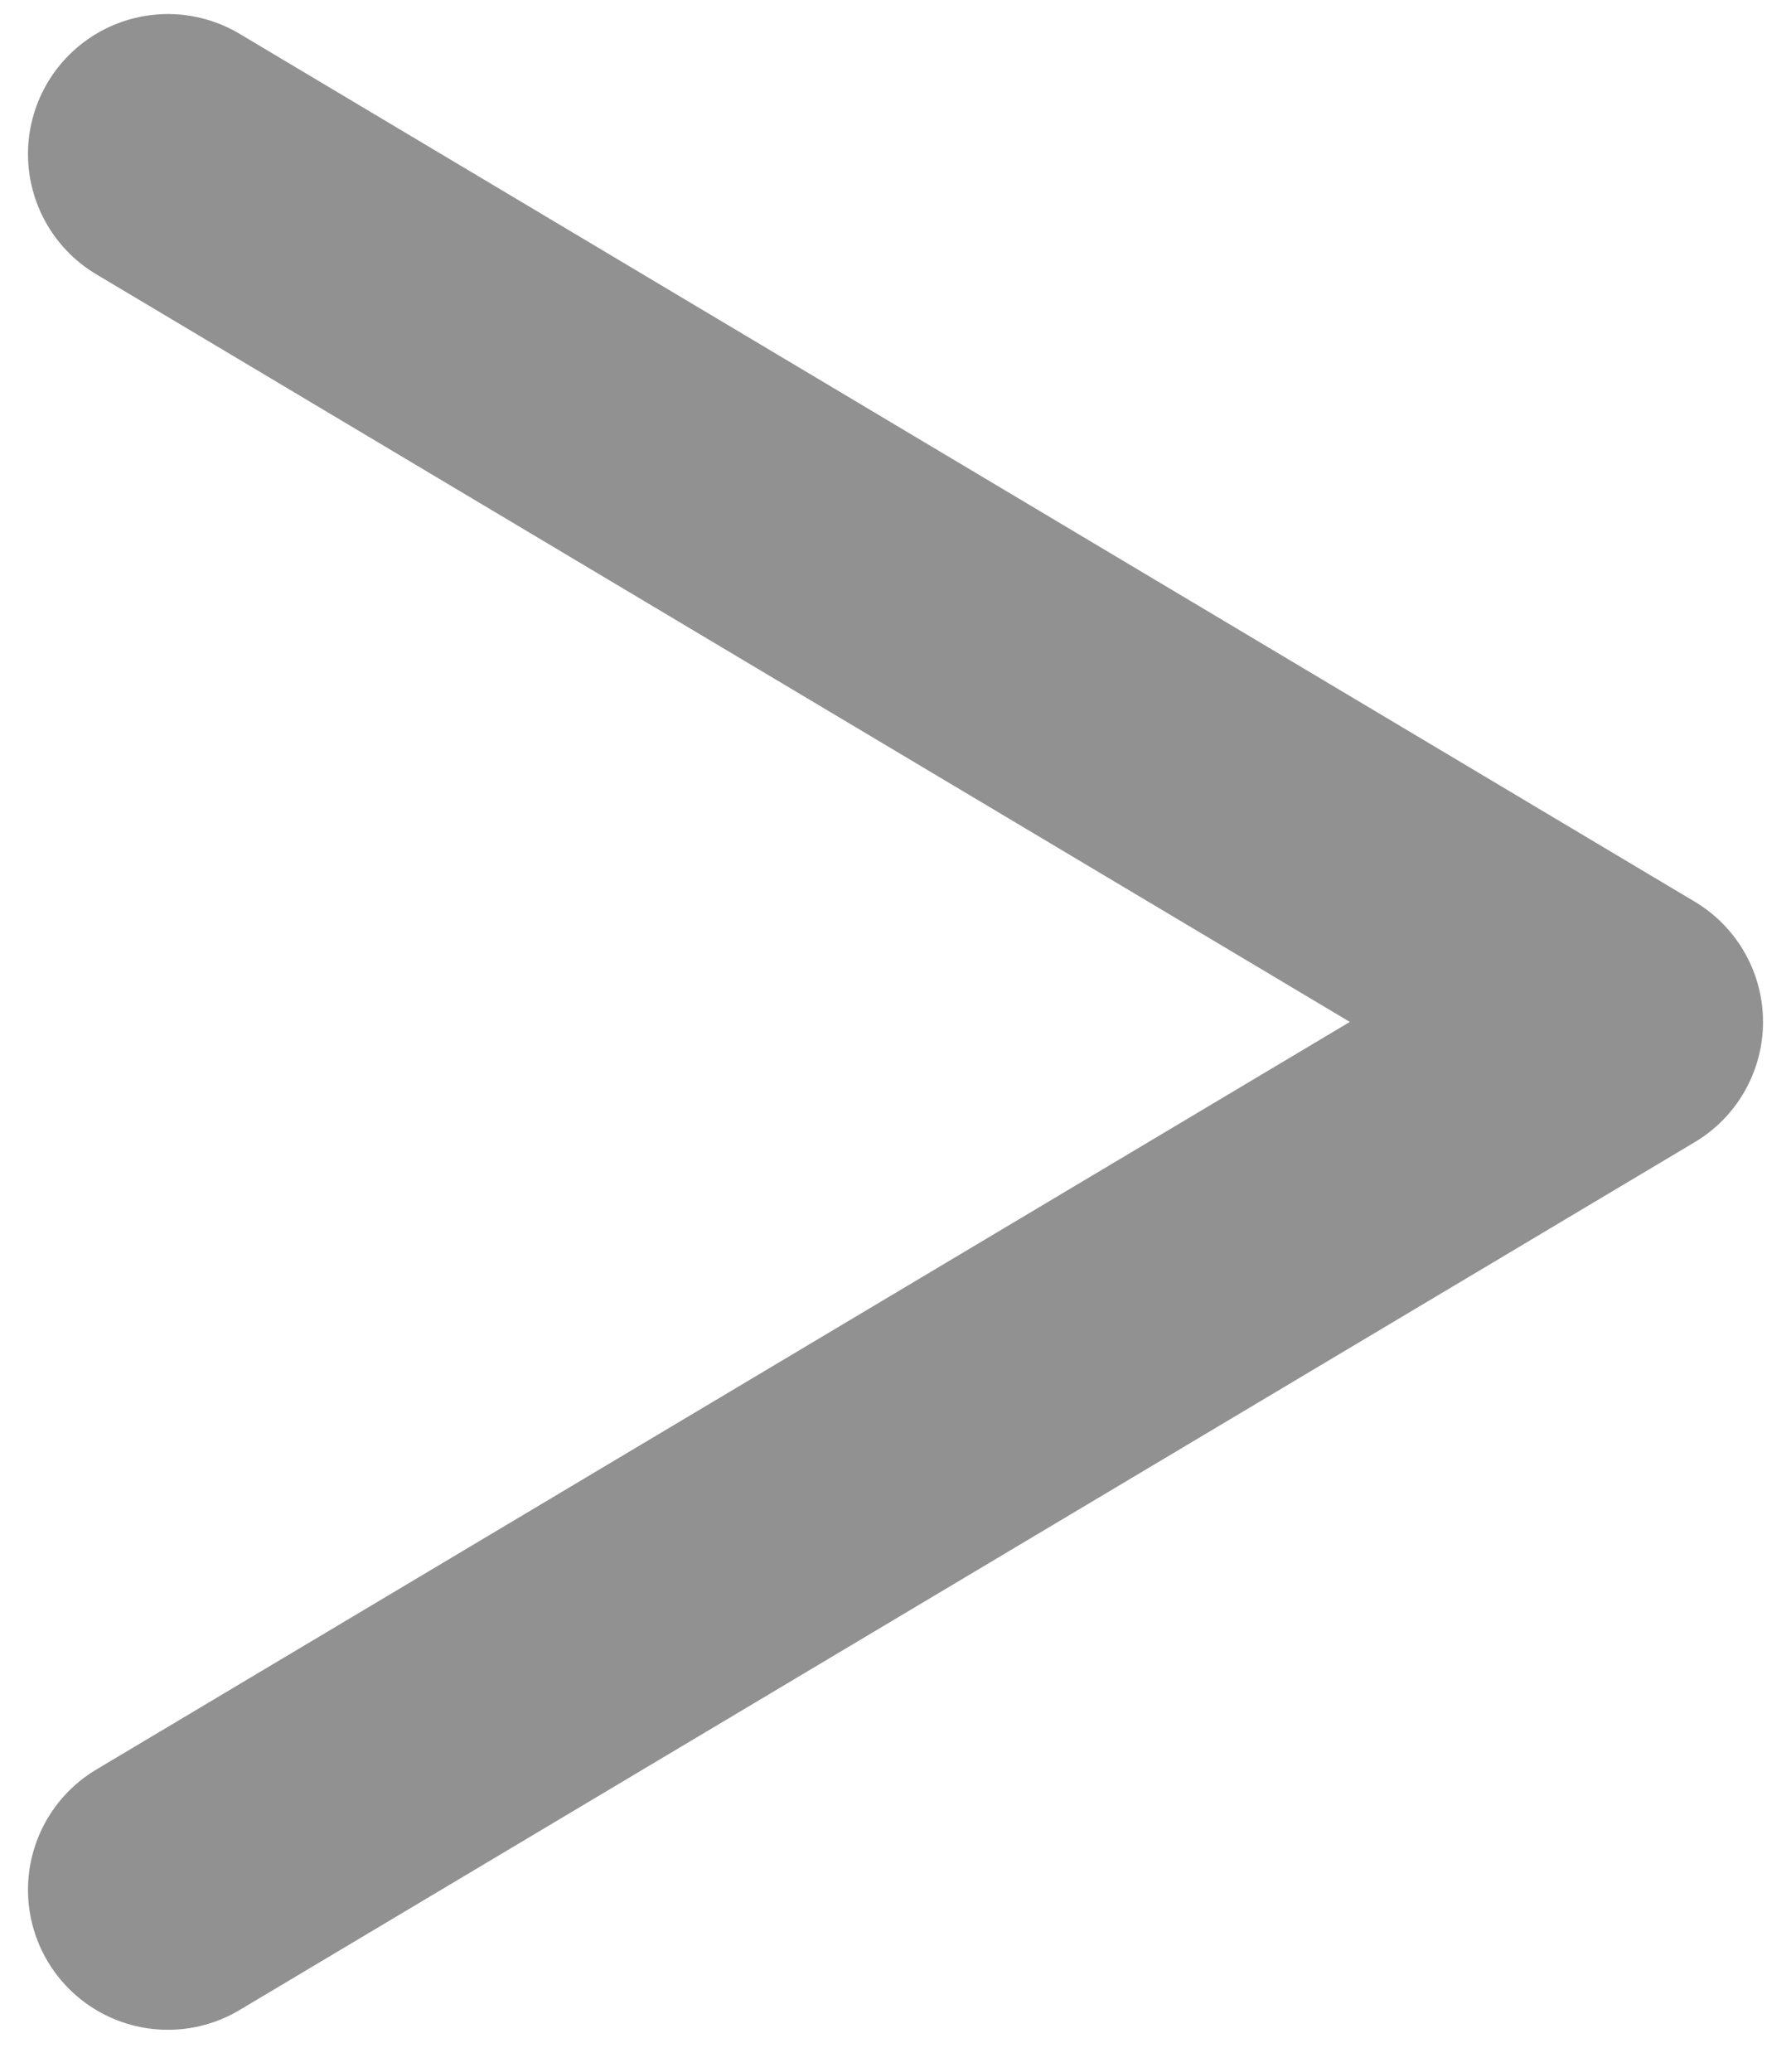
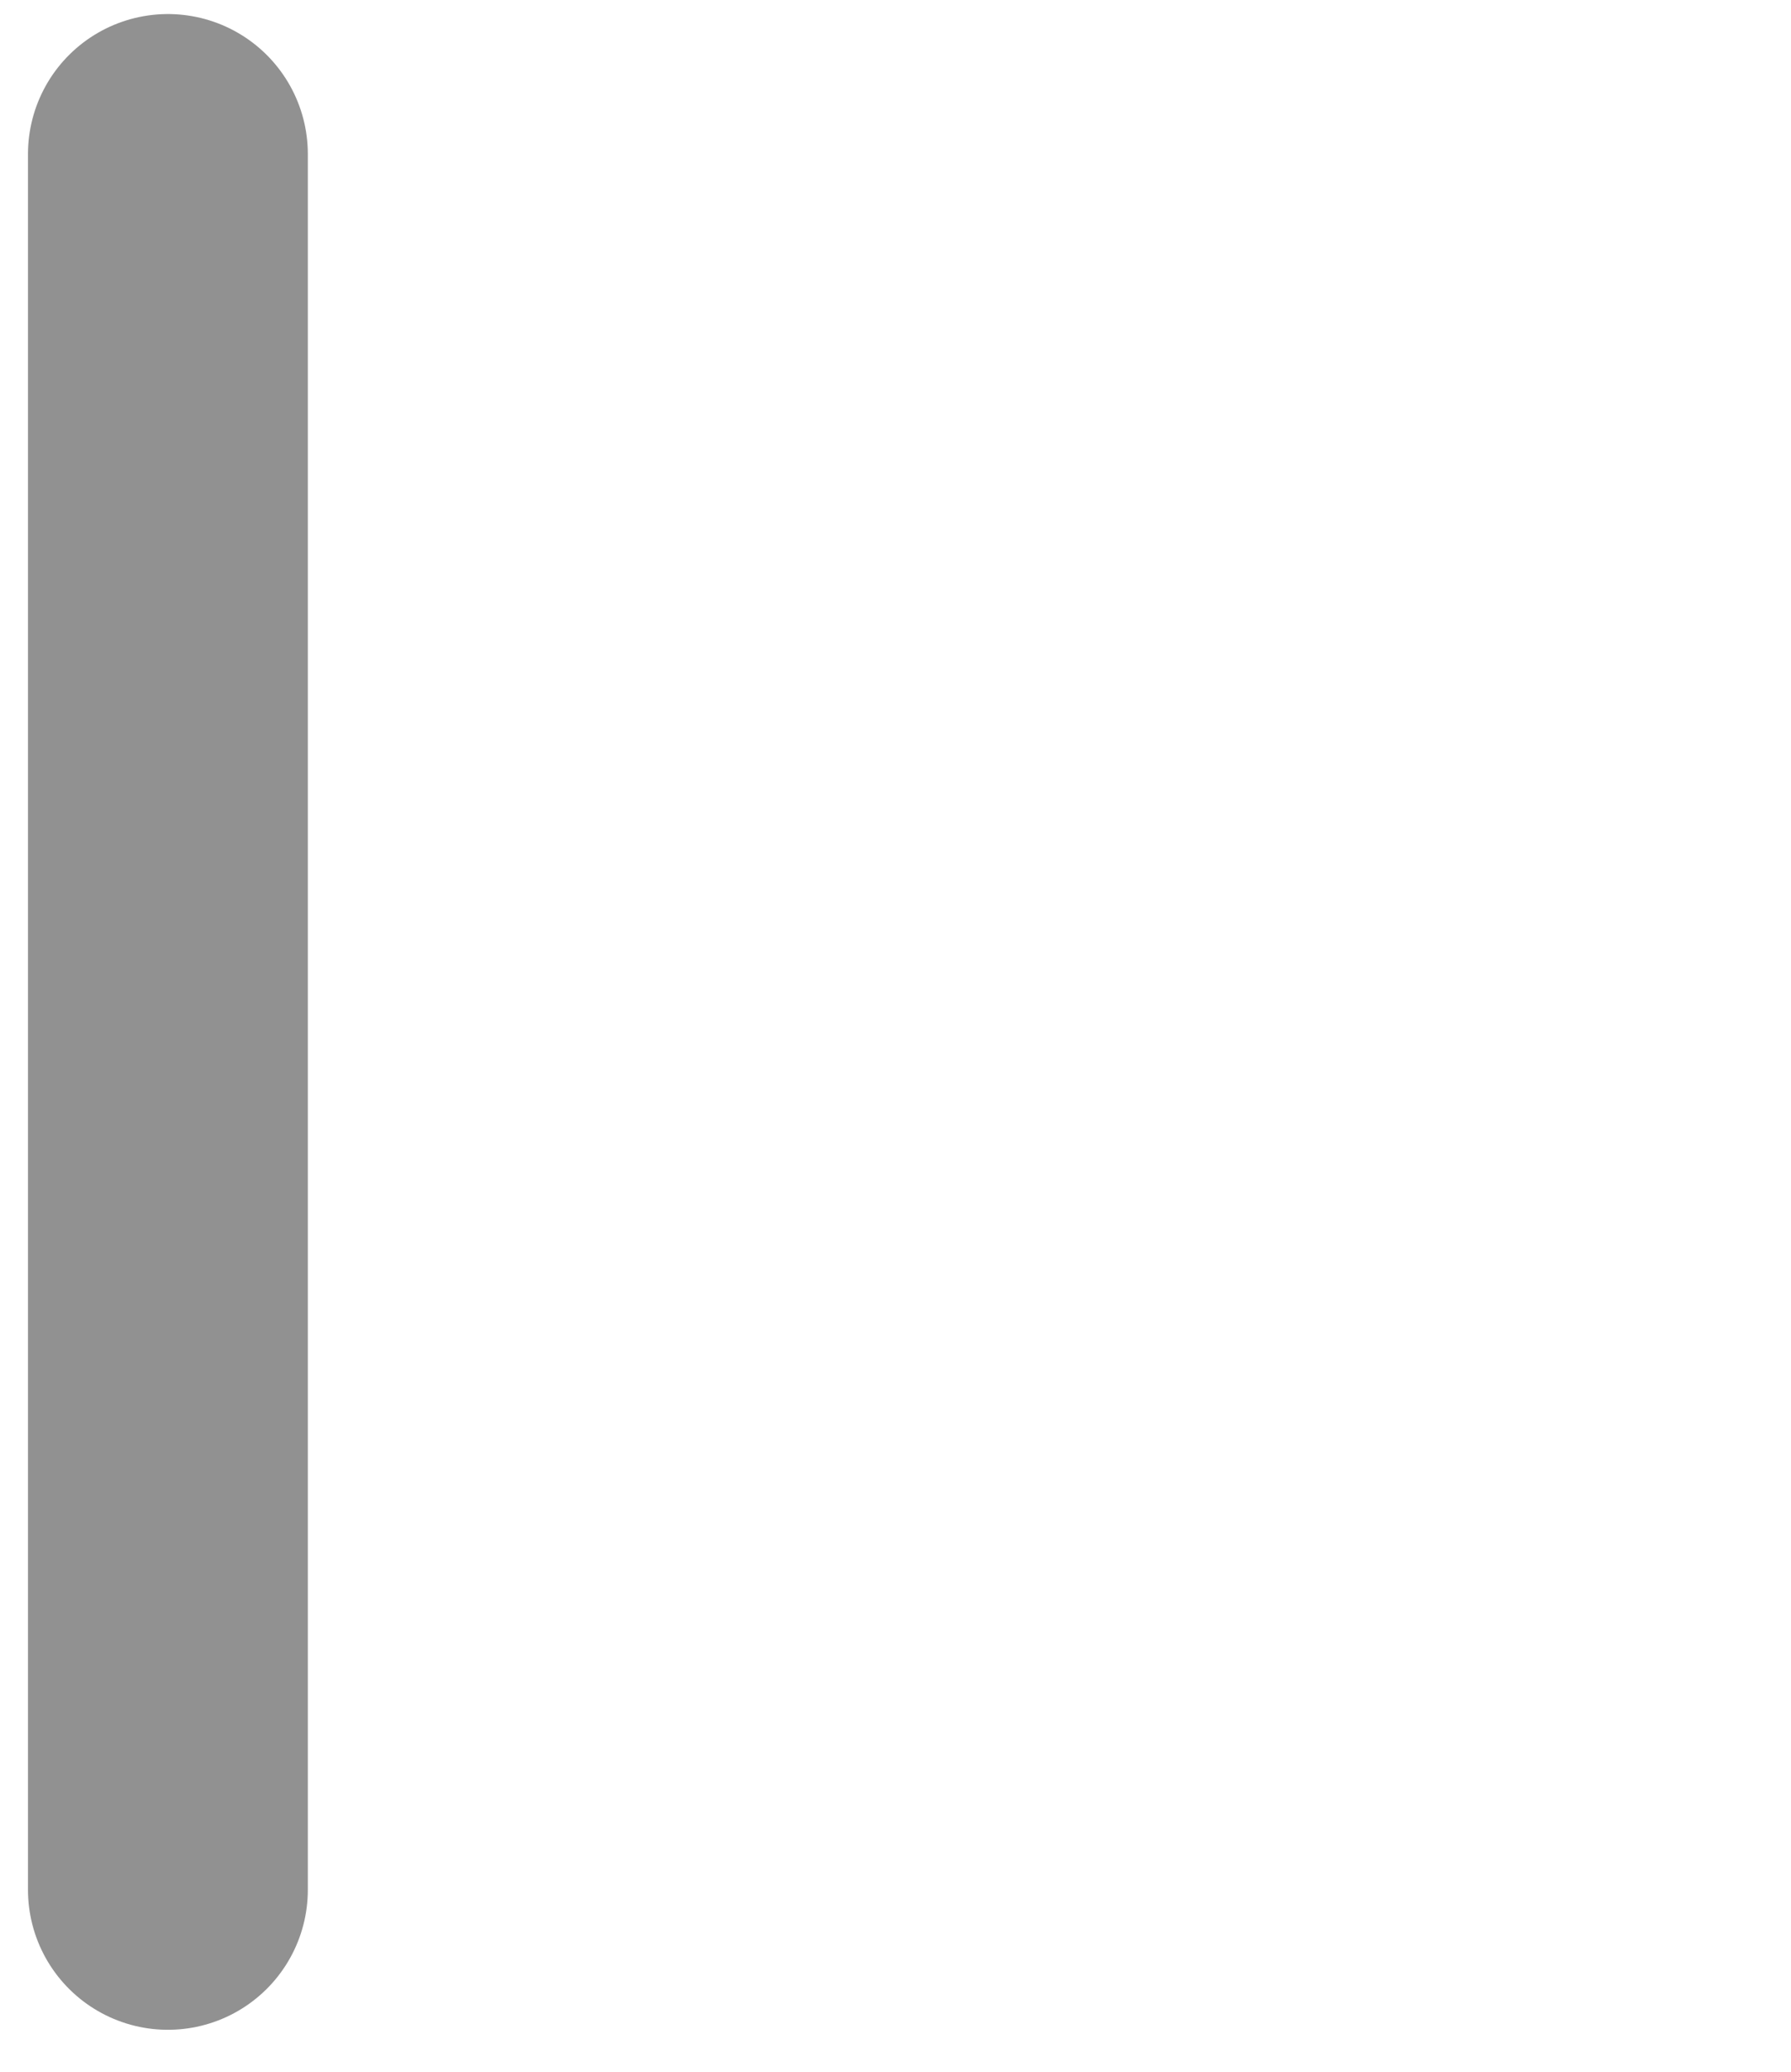
<svg xmlns="http://www.w3.org/2000/svg" width="32" height="37" viewBox="0 0 32 37" fill="none">
-   <path d="M3 2.751L29 18.251L3 33.751" stroke="#919191" stroke-width="5" stroke-linecap="round" stroke-linejoin="round" />
+   <path d="M3 2.751L3 33.751" stroke="#919191" stroke-width="5" stroke-linecap="round" stroke-linejoin="round" />
</svg>